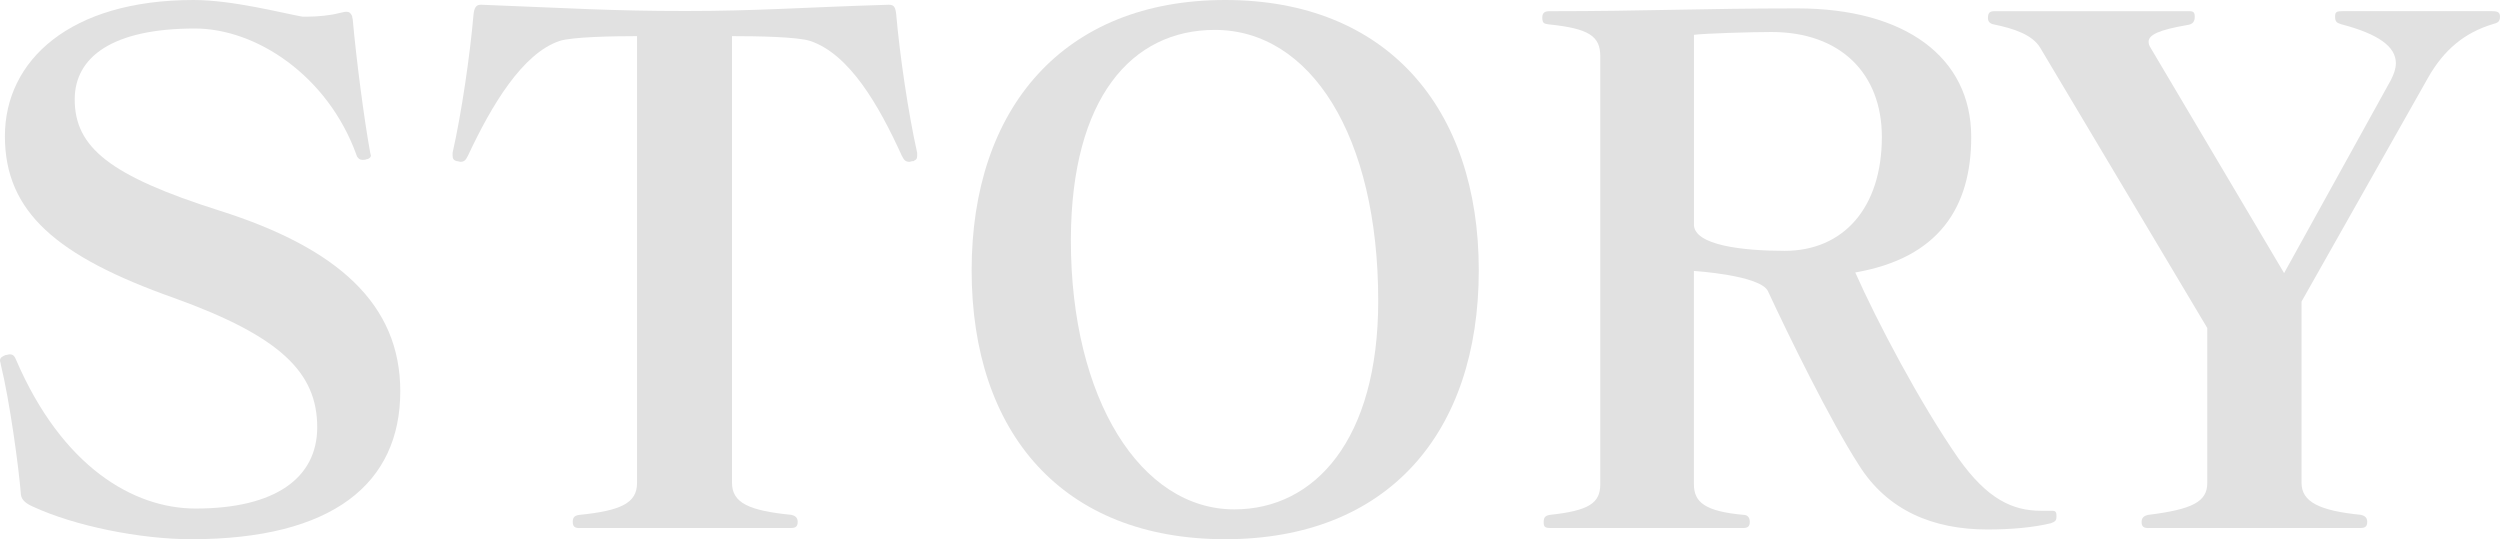
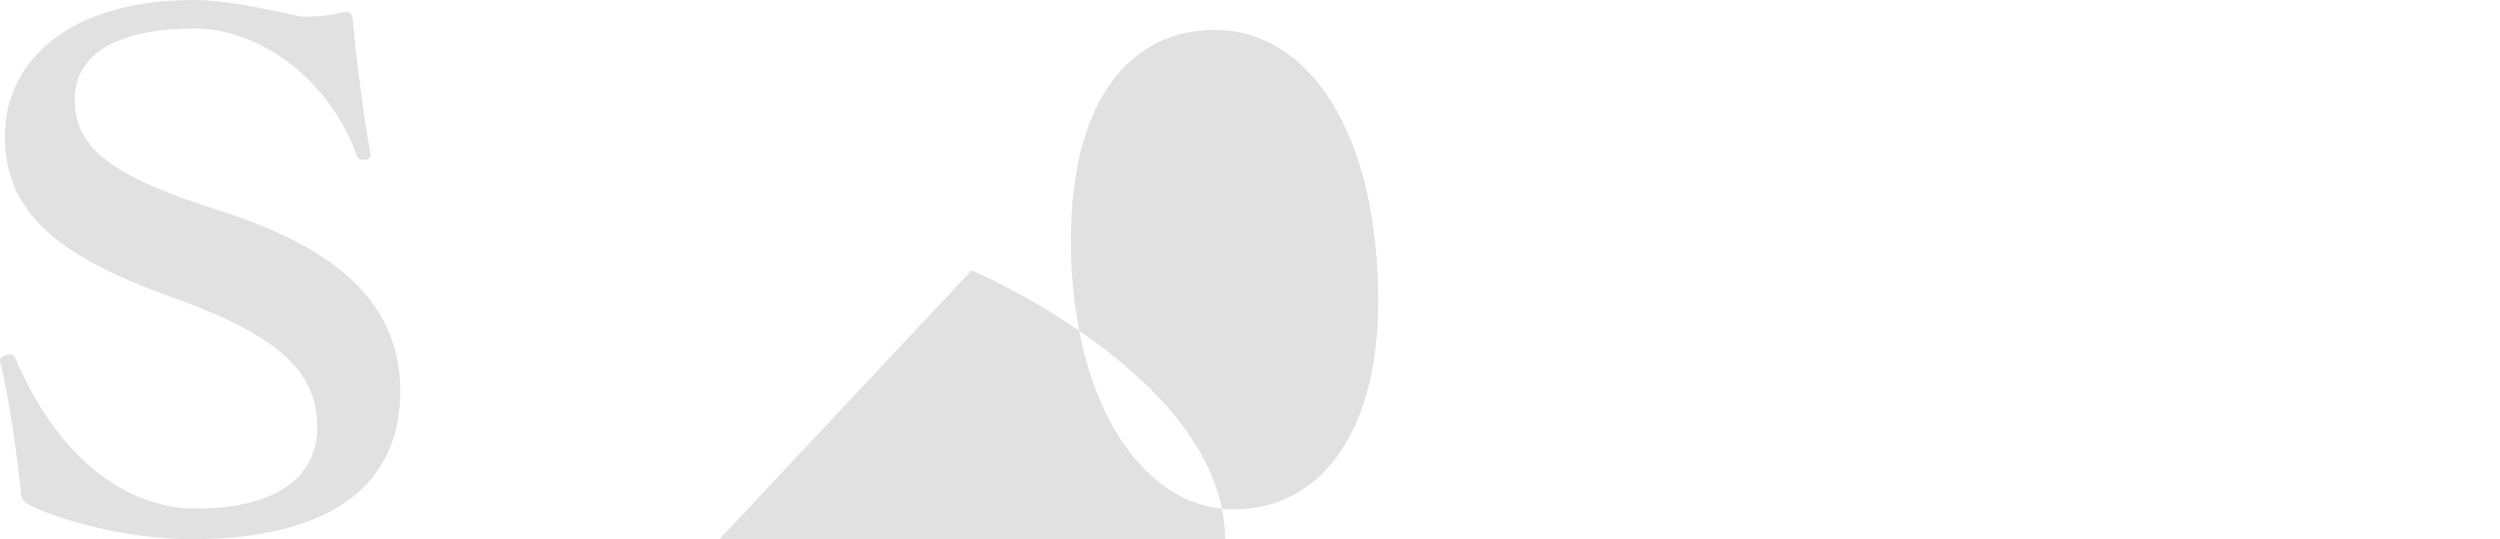
<svg xmlns="http://www.w3.org/2000/svg" id="b" viewBox="0 0 357 77">
  <defs>
    <style>.d{fill:#e1e1e1;}</style>
  </defs>
  <g id="c">
    <path class="d" d="M43.89,2.38c1.5,0,3.39-.2,4.49-.5.5-.1.8-.2,1.1-.2.4,0,.6.2.8.6,0,.2.1.4.1.6.5,5.56,1.6,14.09,2.49,18.95,0,.1.1.3.1.4s-.1.3-.3.4c0,0-.1.1-.3.1-.2.1-.4.1-.6.1-.4,0-.6-.2-.8-.5,0-.1-.1-.2-.1-.3-4.09-11.21-14.26-17.96-23.04-17.96-11.77,0-17.16,4.07-17.16,10.12,0,6.85,4.99,10.91,20.65,15.88,16.96,5.36,25.84,13.4,25.84,25.8,0,13.2-9.68,21.13-29.83,21.13-7.28,0-16.66-1.88-22.64-4.66-.9-.4-1.6-.89-1.7-1.69-.3-3.87-1.6-13.4-2.89-18.66,0-.2-.1-.3-.1-.5,0-.4.3-.59.8-.79.2,0,.4-.1.6-.1.5,0,.7.3.9.79,6.58,15.28,16.76,21.23,25.64,21.23,11.37,0,17.36-4.37,17.36-11.61,0-7.84-5.29-13-20.45-18.46C8.08,36.61.7,30.26.7,19.45S9.98,0,27.63,0c5.59,0,12.77,1.89,15.56,2.38h.7Z" />
-     <path class="d" d="M82.79,75.41c-.7,0-1-.2-1-.89s.3-.89.9-.99c5.98-.6,8.28-1.69,8.28-4.56V5.16c-3.29,0-9.28.1-11.07.69-5.29,1.79-9.68,9.13-13.07,16.37-.3.6-.5.89-1.1.89-.1,0-.3-.1-.5-.1-.4-.1-.6-.3-.6-.79v-.4c1.3-5.76,2.49-13.99,2.99-19.75.1-.99.4-1.39,1-1.39h.2c12.77.5,18.65.89,29.03.89s16.26-.5,28.93-.89h.2c.7,0,.9.4,1,1.39.5,5.76,1.7,13.99,2.99,19.75v.4c0,.4-.1.6-.4.69,0,.1-.1.1-.2.1-.2,0-.4.1-.5.1-.6,0-.8-.3-1.1-.89-3.29-7.24-7.48-14.49-13.07-16.37-1.8-.59-7.48-.69-11.17-.69v63.8c0,2.88,2.49,3.97,8.48,4.56.4.1.9.3.9.99s-.3.89-1,.89h-30.13Z" />
-     <path class="d" d="M138.75,38.6c0-23.22,13.17-38.6,36.21-38.6s36.21,15.38,36.21,38.6-12.97,38.4-36.21,38.4-36.21-15.18-36.21-38.4ZM196.81,42.97c0-23.62-9.68-38.7-23.34-38.7-11.87,0-20.45,9.72-20.55,29.77v.3c0,22.62,9.97,38.4,23.34,38.4,11.47,0,20.55-9.92,20.55-29.77Z" />
-     <path class="d" d="M293.66,73.83c0,.59-.3.69-.8.89-2.49.6-5.59.89-9.08.89-7.68,0-14.26-2.68-18.35-9.23-4.09-6.35-9.97-18.36-12.97-24.81-1.1-2.28-10.57-2.88-10.57-2.88v30.46c0,2.58,1.6,3.87,7.08,4.37.5,0,.9.3.9.99s-.3.89-1,.89h-27.43c-.9,0-1-.2-1-.89s.3-.89.9-.99c5.59-.6,7.18-1.69,7.18-4.37V8.04c0-2.88-1.6-3.97-7.38-4.56-.6-.1-.9-.1-.9-.99,0-.69.4-.89,1-.89,13.77,0,21.85-.4,35.41-.4,15.36,0,24.84,6.95,24.84,18.36,0,10.02-4.59,17.27-16.56,19.35,3.09,6.95,9.18,18.56,14.76,26.59,4.09,5.75,7.68,7.44,11.77,7.44h1.6c.4,0,.6.1.6.69v.2ZM241.89,32.05c0,2.98,6.98,3.77,12.97,3.77,8.38,0,13.87-6.15,13.87-16.27,0-9.03-5.89-14.98-15.76-14.98-2.89,0-9.48.2-11.07.4v27.09Z" />
-     <path class="d" d="M306.82,75.41c-.7,0-1-.2-1-.89s.5-.89.9-.99c6.38-.79,8.48-1.89,8.48-4.56v-22.13l-23.84-39.99c-1.1-1.89-3.79-2.78-6.68-3.37-.5-.1-.8-.4-.8-.89,0-.69.2-.99.9-.99h27.93c.6,0,.7.3.7.79,0,.6-.2,1.09-1.1,1.19-3.99.69-5.49,1.39-5.49,2.38,0,.3.1.6.3.89l19.05,32.15,15.26-27.59c.4-.79.7-1.59.7-2.38,0-2.38-2.49-4.17-7.78-5.56-.6-.2-.9-.3-.9-1.09,0-.69.2-.79,1.2-.79h21.05c.9,0,1.3.1,1.3.79,0,.79-.4.89-1.1,1.09-3.89,1.19-6.88,3.57-9.18,7.64l-18.06,31.95v25.9c0,2.68,2.49,3.97,8.48,4.56.4.1.9.3.9.99s-.3.89-1,.89h-30.23Z" />
+     <path class="d" d="M138.75,38.6s36.21,15.38,36.21,38.6-12.97,38.4-36.21,38.4-36.21-15.18-36.21-38.4ZM196.81,42.97c0-23.62-9.68-38.7-23.34-38.7-11.87,0-20.45,9.72-20.55,29.77v.3c0,22.62,9.97,38.4,23.34,38.4,11.47,0,20.55-9.92,20.55-29.77Z" />
  </g>
</svg>